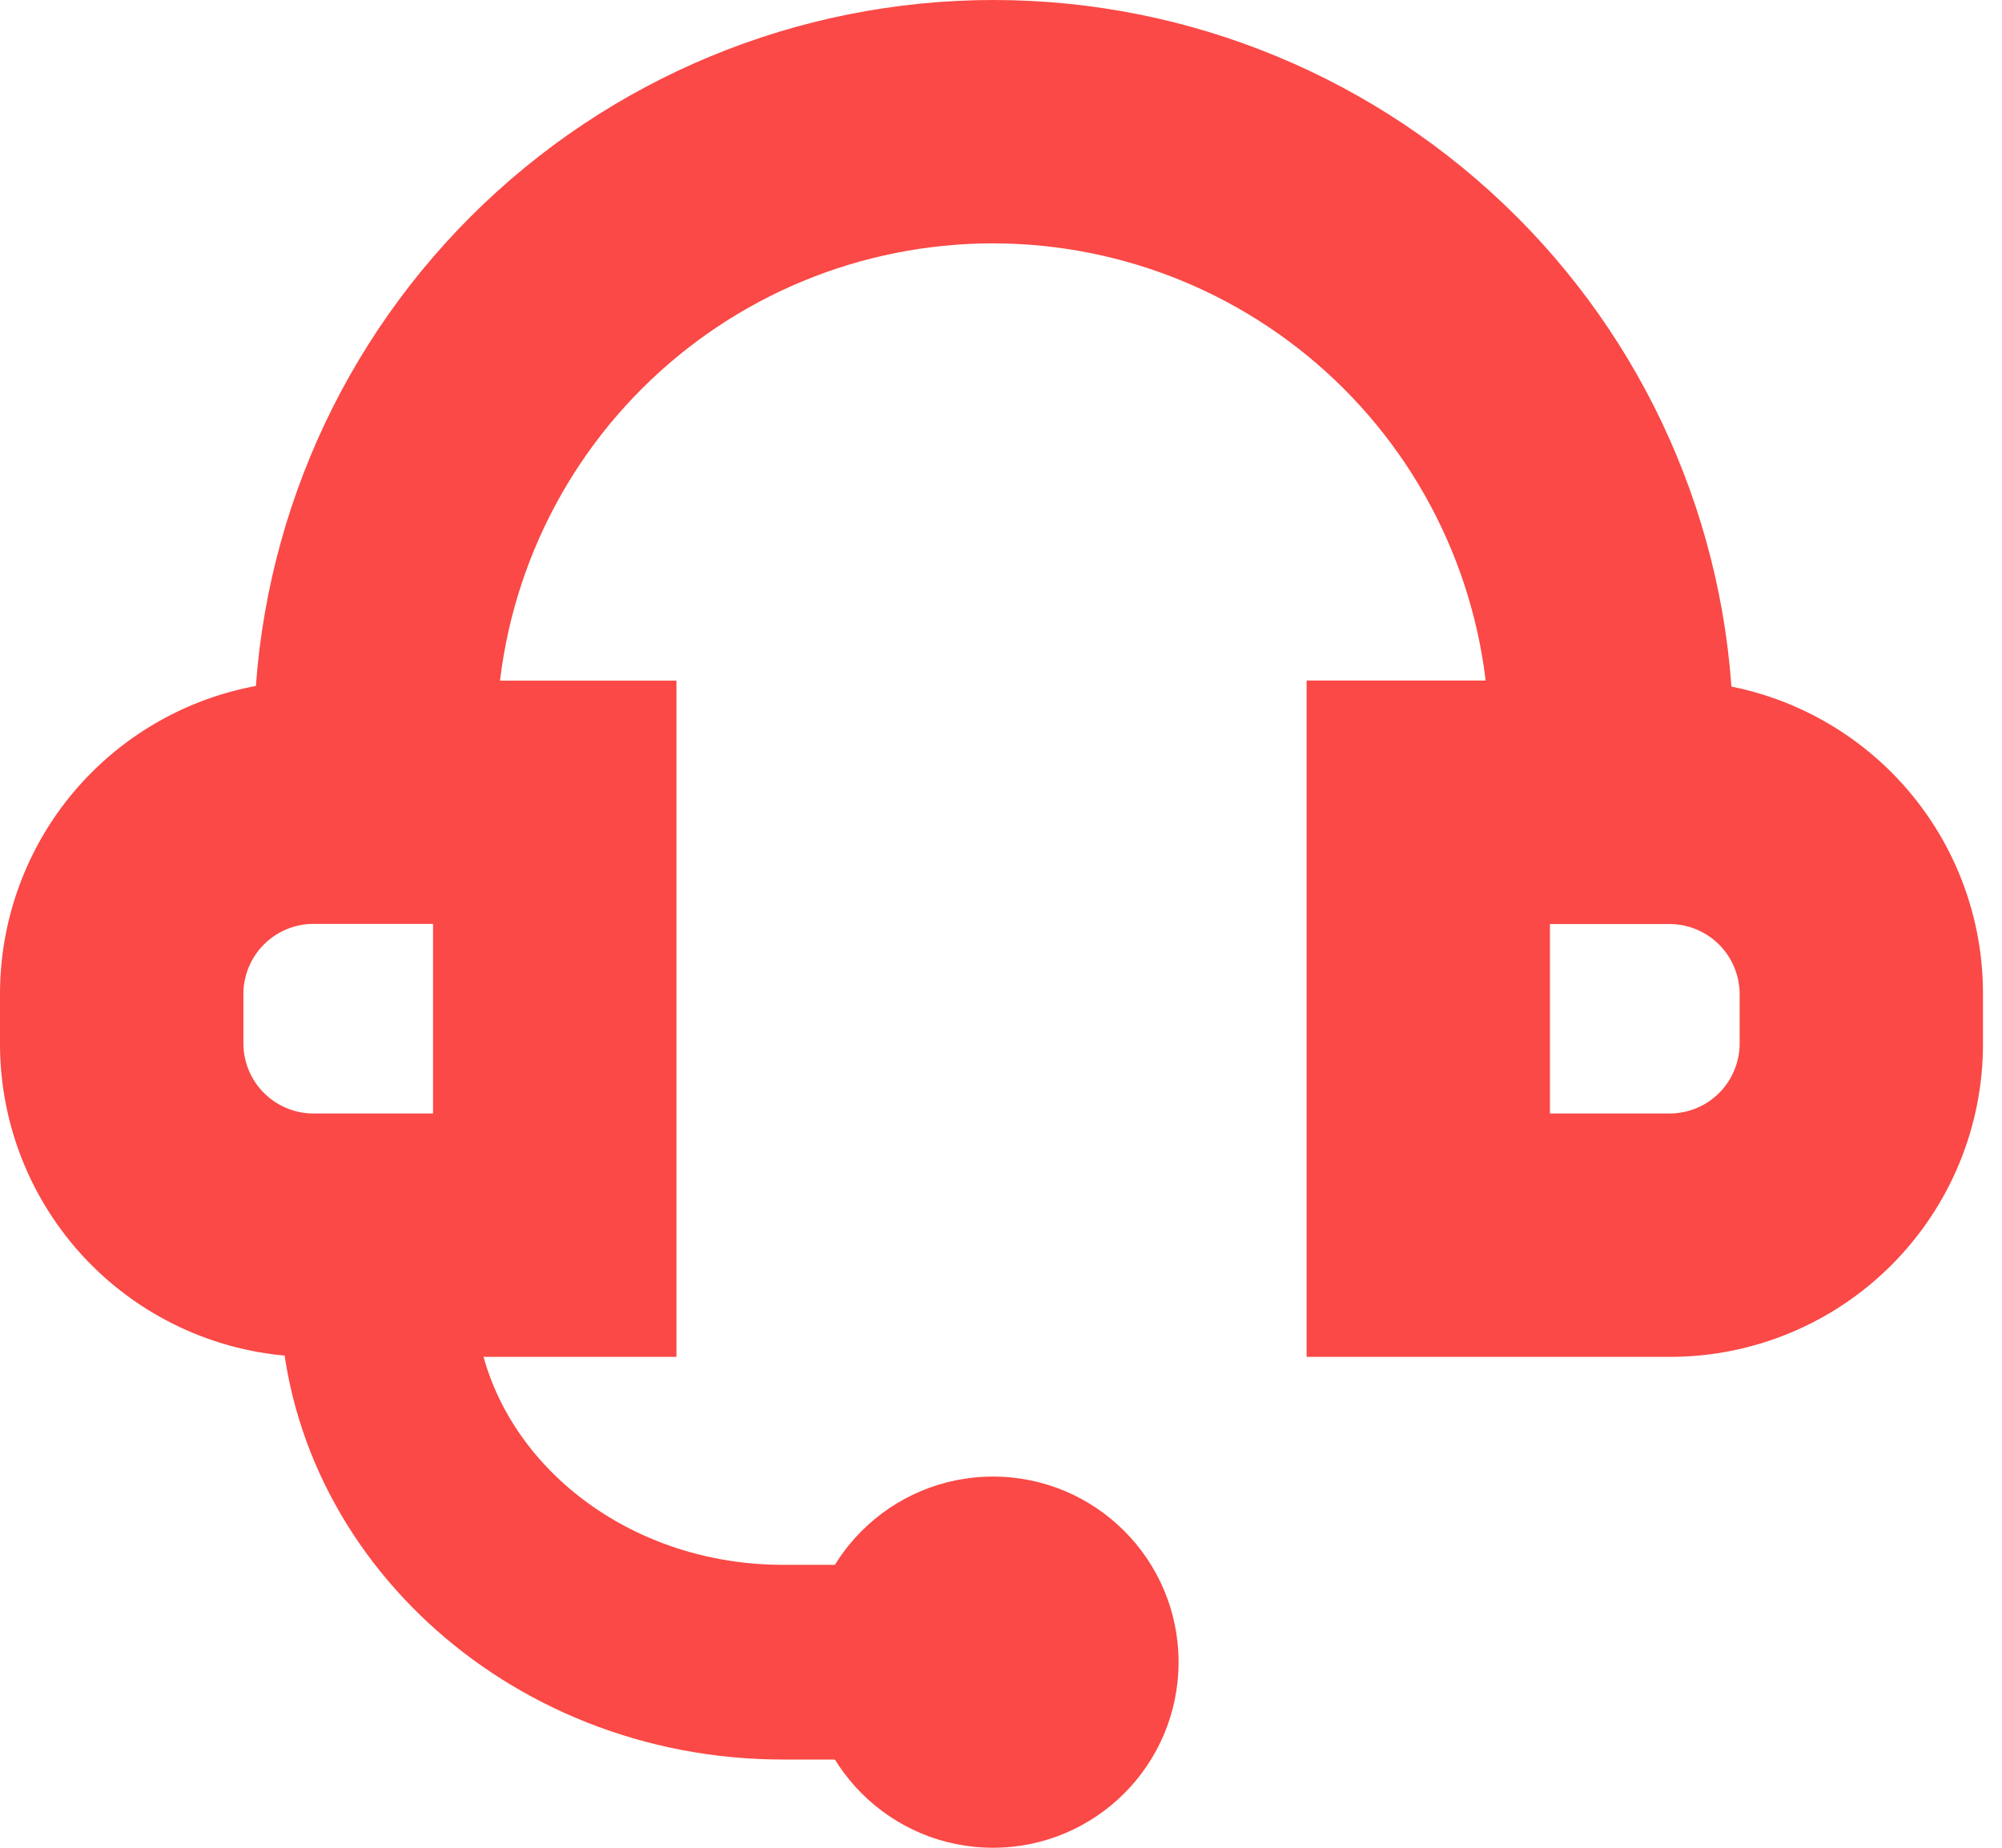
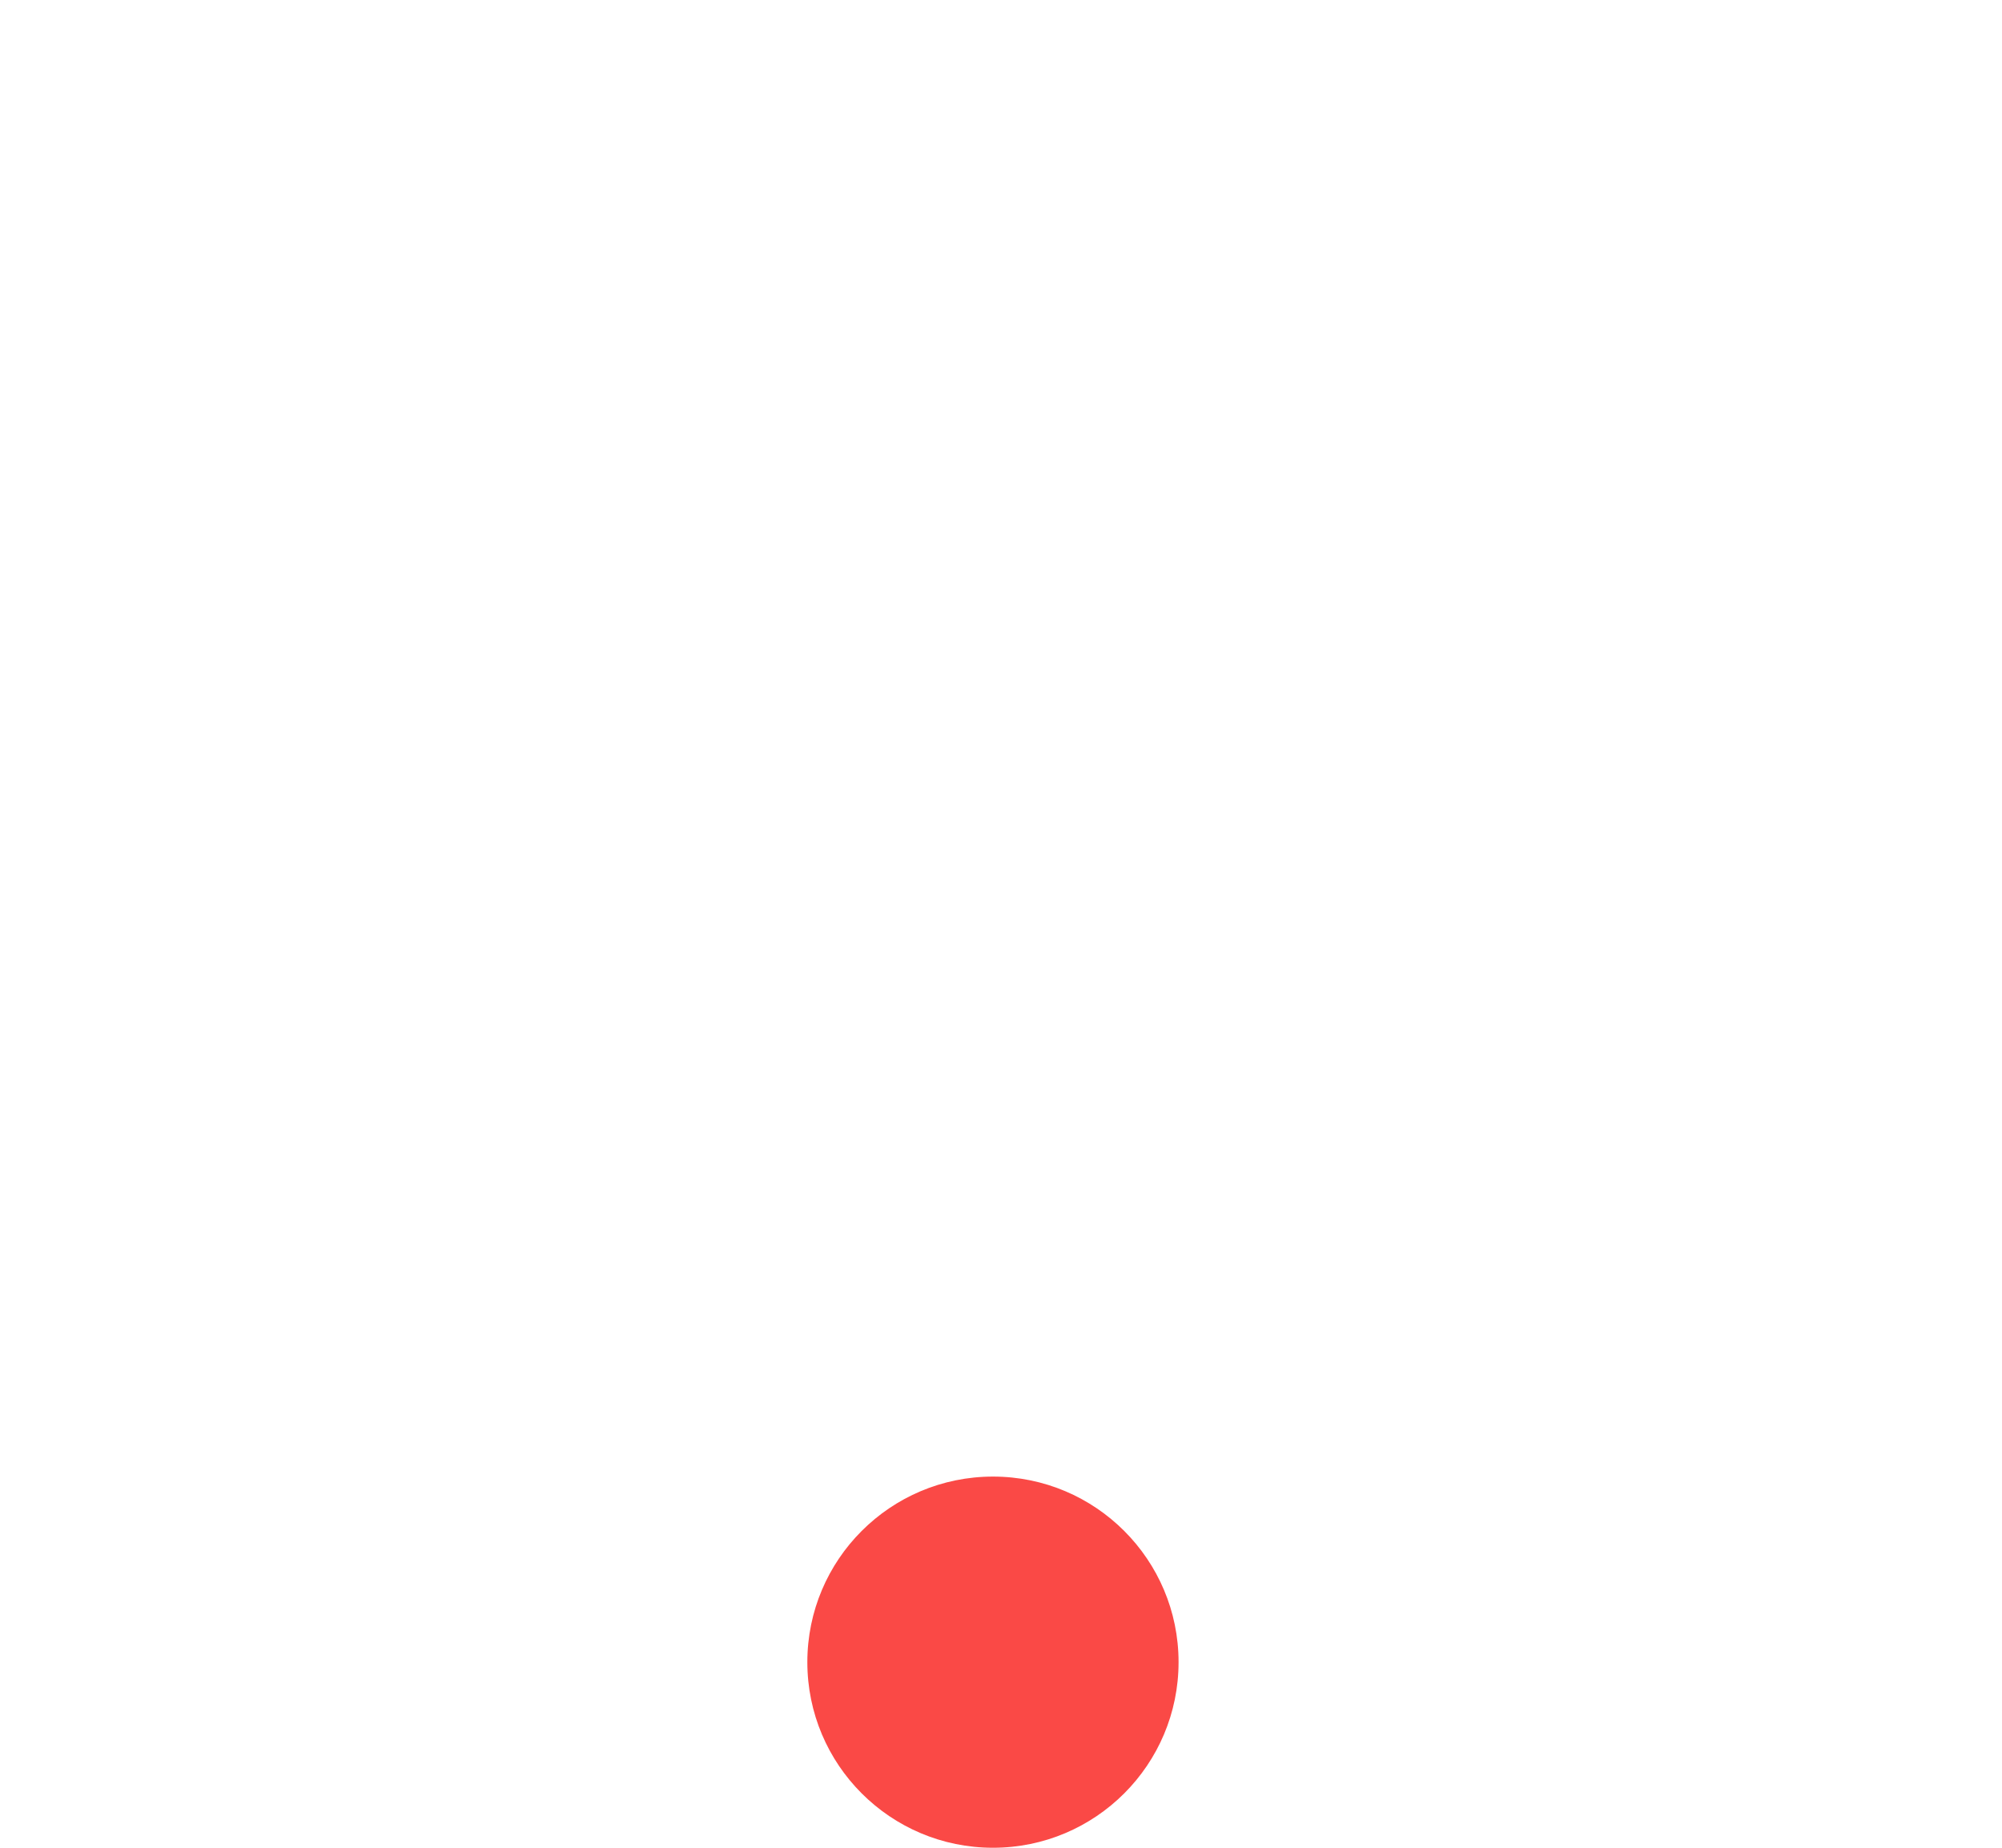
<svg xmlns="http://www.w3.org/2000/svg" width="26" height="24" viewBox="0 0 26 24" fill="none">
-   <path d="M22.306 11.541L19.209 10.909C19.296 10.48 19.339 10.044 19.34 9.606C19.34 7.897 18.66 6.257 17.452 5.049C16.243 3.84 14.603 3.161 12.894 3.161C11.184 3.161 9.545 3.84 8.336 5.049C7.127 6.257 6.448 7.897 6.448 9.606C6.449 9.994 6.483 10.381 6.551 10.763L3.452 11.326C3.35 10.758 3.298 10.183 3.298 9.606C3.298 7.059 4.31 4.615 6.112 2.814C7.913 1.012 10.357 0 12.904 0C15.452 0 17.895 1.012 19.697 2.814C21.499 4.615 22.511 7.059 22.511 9.606C22.507 10.256 22.439 10.904 22.306 11.541Z" fill="#FA4946" />
-   <path d="M8.785 17.624H4.06C2.984 17.623 1.952 17.195 1.19 16.433C0.429 15.672 0.001 14.64 0 13.563V12.902C0.002 11.825 0.43 10.793 1.191 10.032C1.952 9.271 2.984 8.843 4.06 8.841H8.785V17.624ZM4.06 12C3.823 12.003 3.596 12.099 3.428 12.267C3.26 12.435 3.164 12.662 3.161 12.9V13.563C3.164 13.801 3.26 14.028 3.428 14.196C3.596 14.364 3.823 14.46 4.06 14.463H5.624V12H4.06Z" fill="#FA4946" />
-   <path d="M21.693 17.624H16.969V8.839H21.693C22.77 8.84 23.802 9.269 24.564 10.031C25.325 10.792 25.753 11.825 25.753 12.902V13.566C25.752 14.642 25.323 15.673 24.562 16.434C23.801 17.195 22.769 17.623 21.693 17.624ZM20.129 14.463H21.693C21.931 14.46 22.158 14.365 22.326 14.197C22.494 14.029 22.59 13.801 22.593 13.563V12.902C22.589 12.664 22.494 12.437 22.326 12.269C22.157 12.101 21.93 12.005 21.693 12.002H20.129V14.463Z" fill="#FA4946" />
-   <path d="M13.736 22.854H10.167C6.564 22.854 3.635 20.115 3.635 16.775V15.165H6.164V16.775C6.164 18.732 7.959 20.325 10.167 20.325H13.736V22.854Z" fill="#FA4946" />
  <path d="M12.896 24C14.227 24 15.306 22.921 15.306 21.589C15.306 20.258 14.227 19.179 12.896 19.179C11.564 19.179 10.485 20.258 10.485 21.589C10.485 22.921 11.564 24 12.896 24Z" fill="#FA4946" />
</svg>